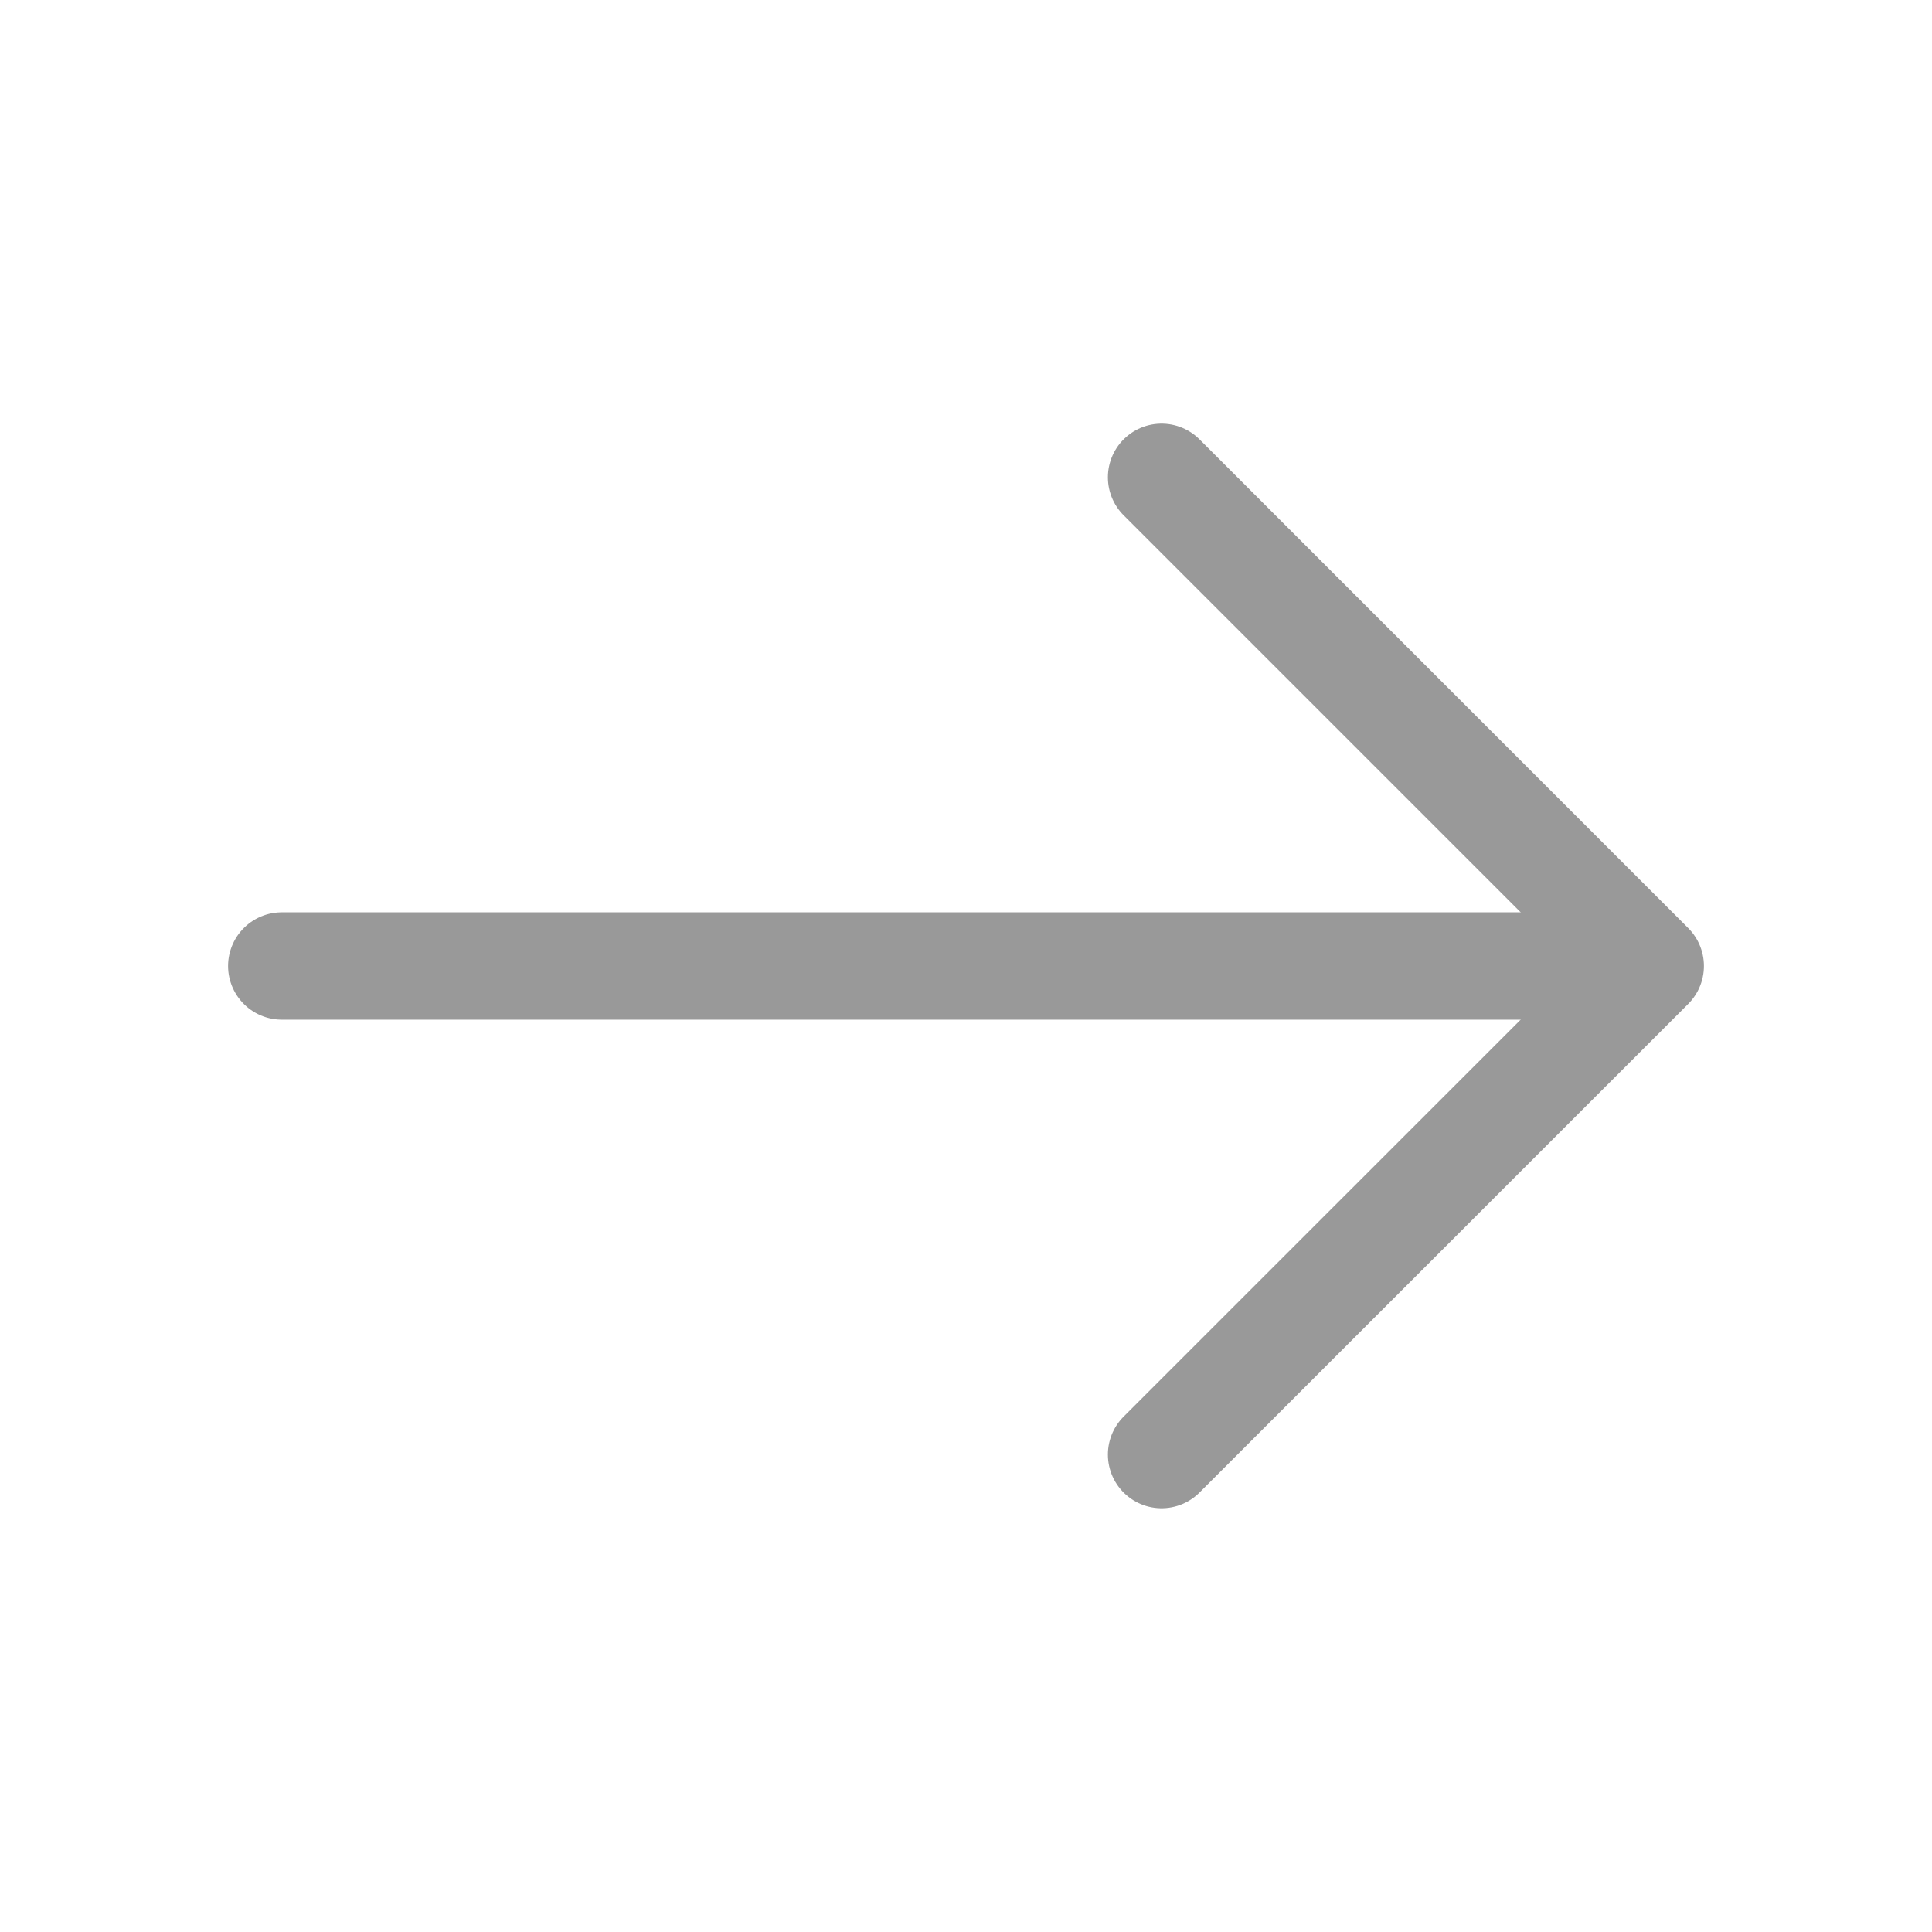
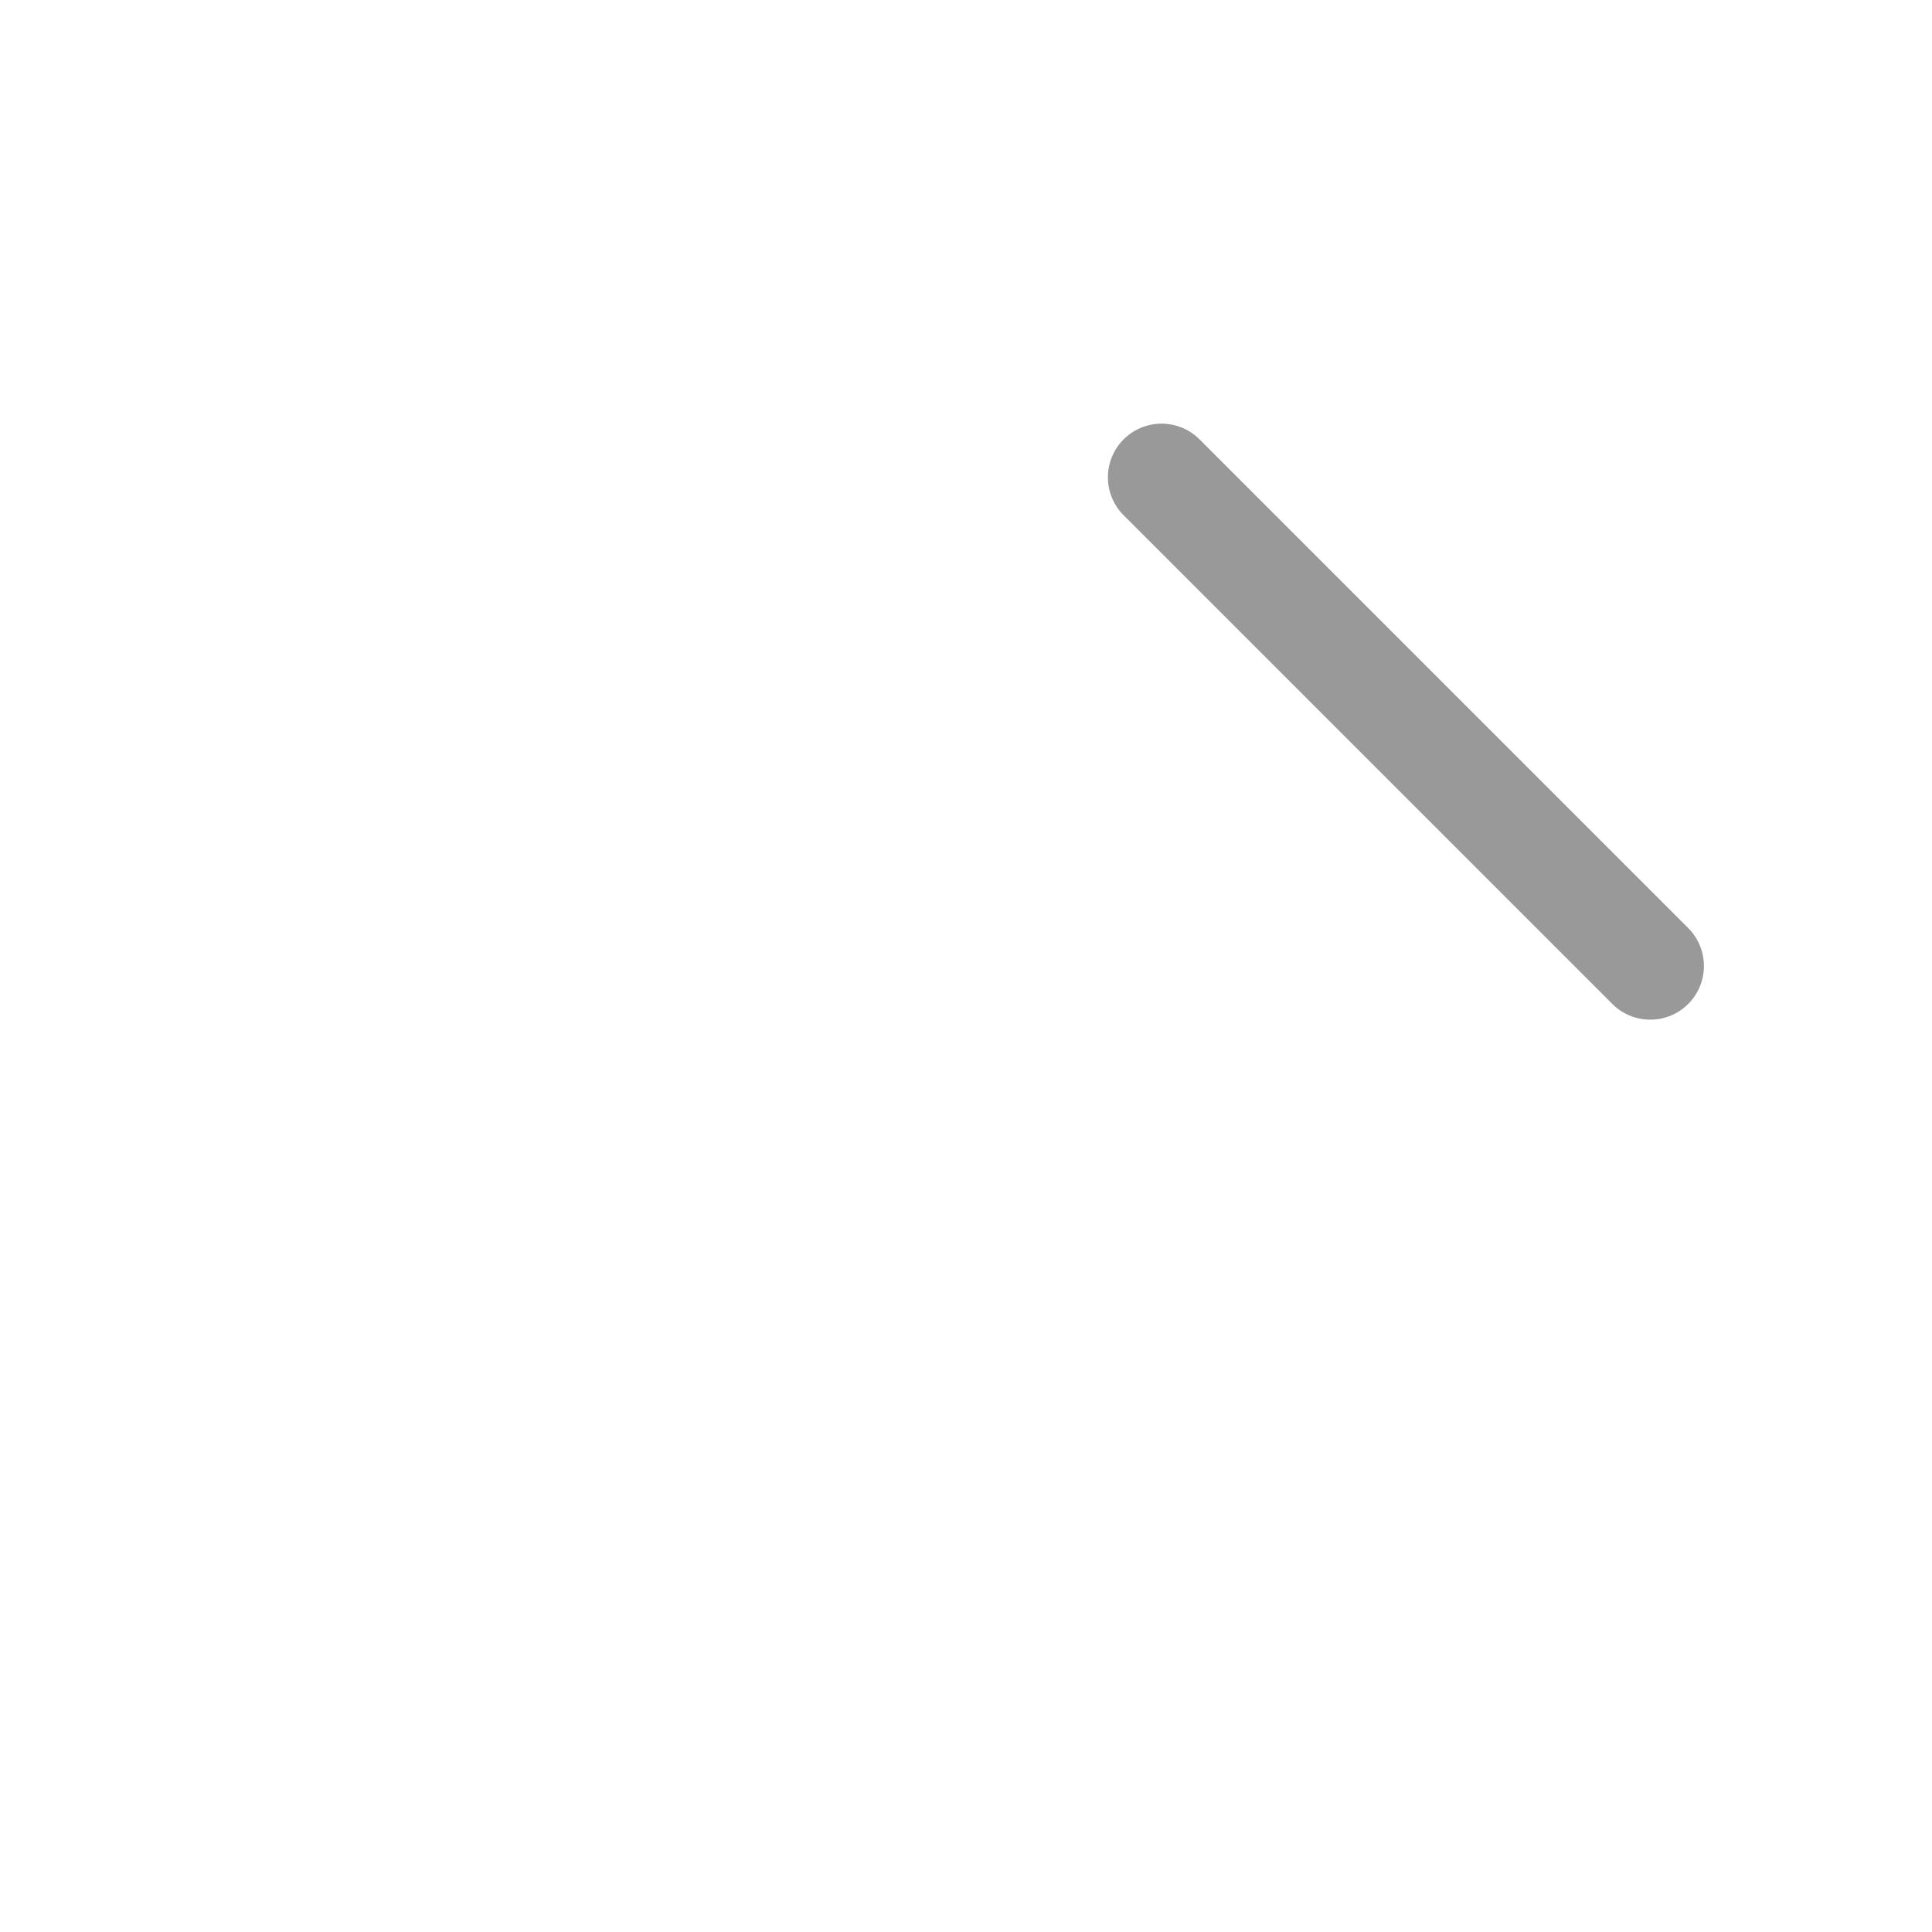
<svg xmlns="http://www.w3.org/2000/svg" width="18" height="18" viewBox="0 0 18 18" fill="none">
-   <path d="M10.822 4.447L15.375 9L10.822 13.552" stroke="#999999" stroke-miterlimit="10" stroke-linecap="round" stroke-linejoin="round" />
-   <path d="M2.625 9H15.248" stroke="#999999" stroke-miterlimit="10" stroke-linecap="round" stroke-linejoin="round" />
+   <path d="M10.822 4.447L15.375 9" stroke="#999999" stroke-miterlimit="10" stroke-linecap="round" stroke-linejoin="round" />
</svg>